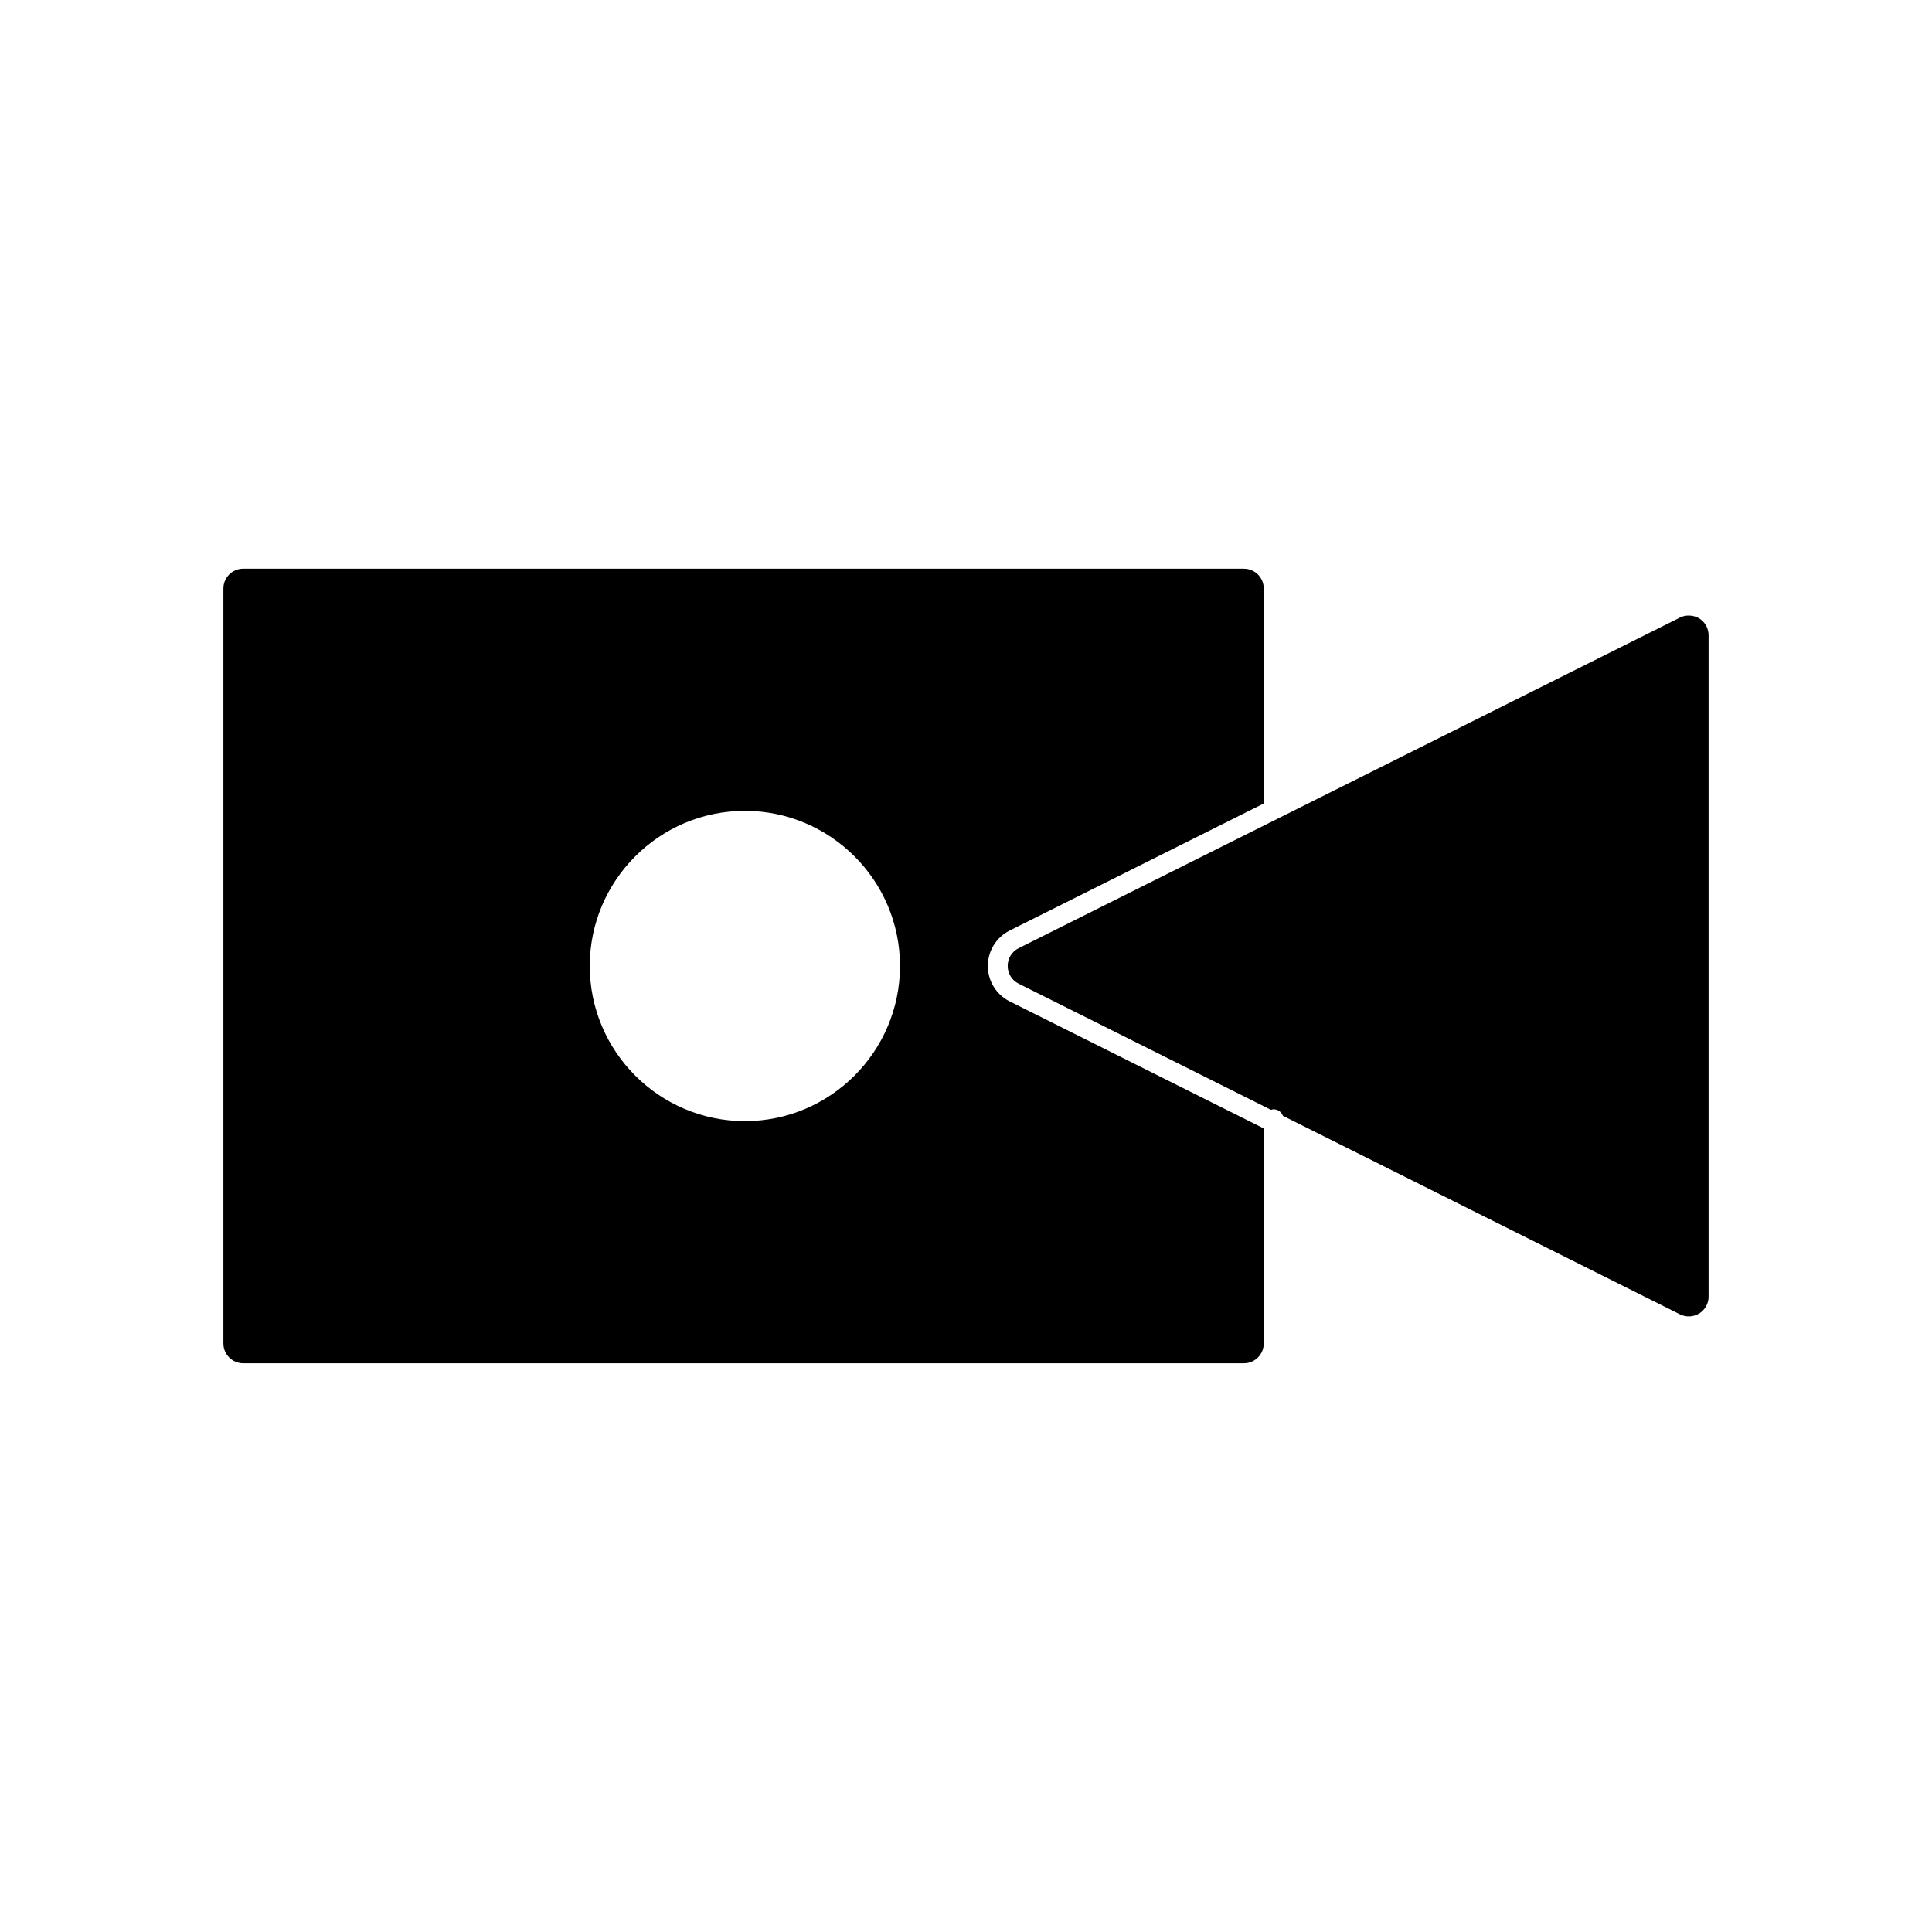
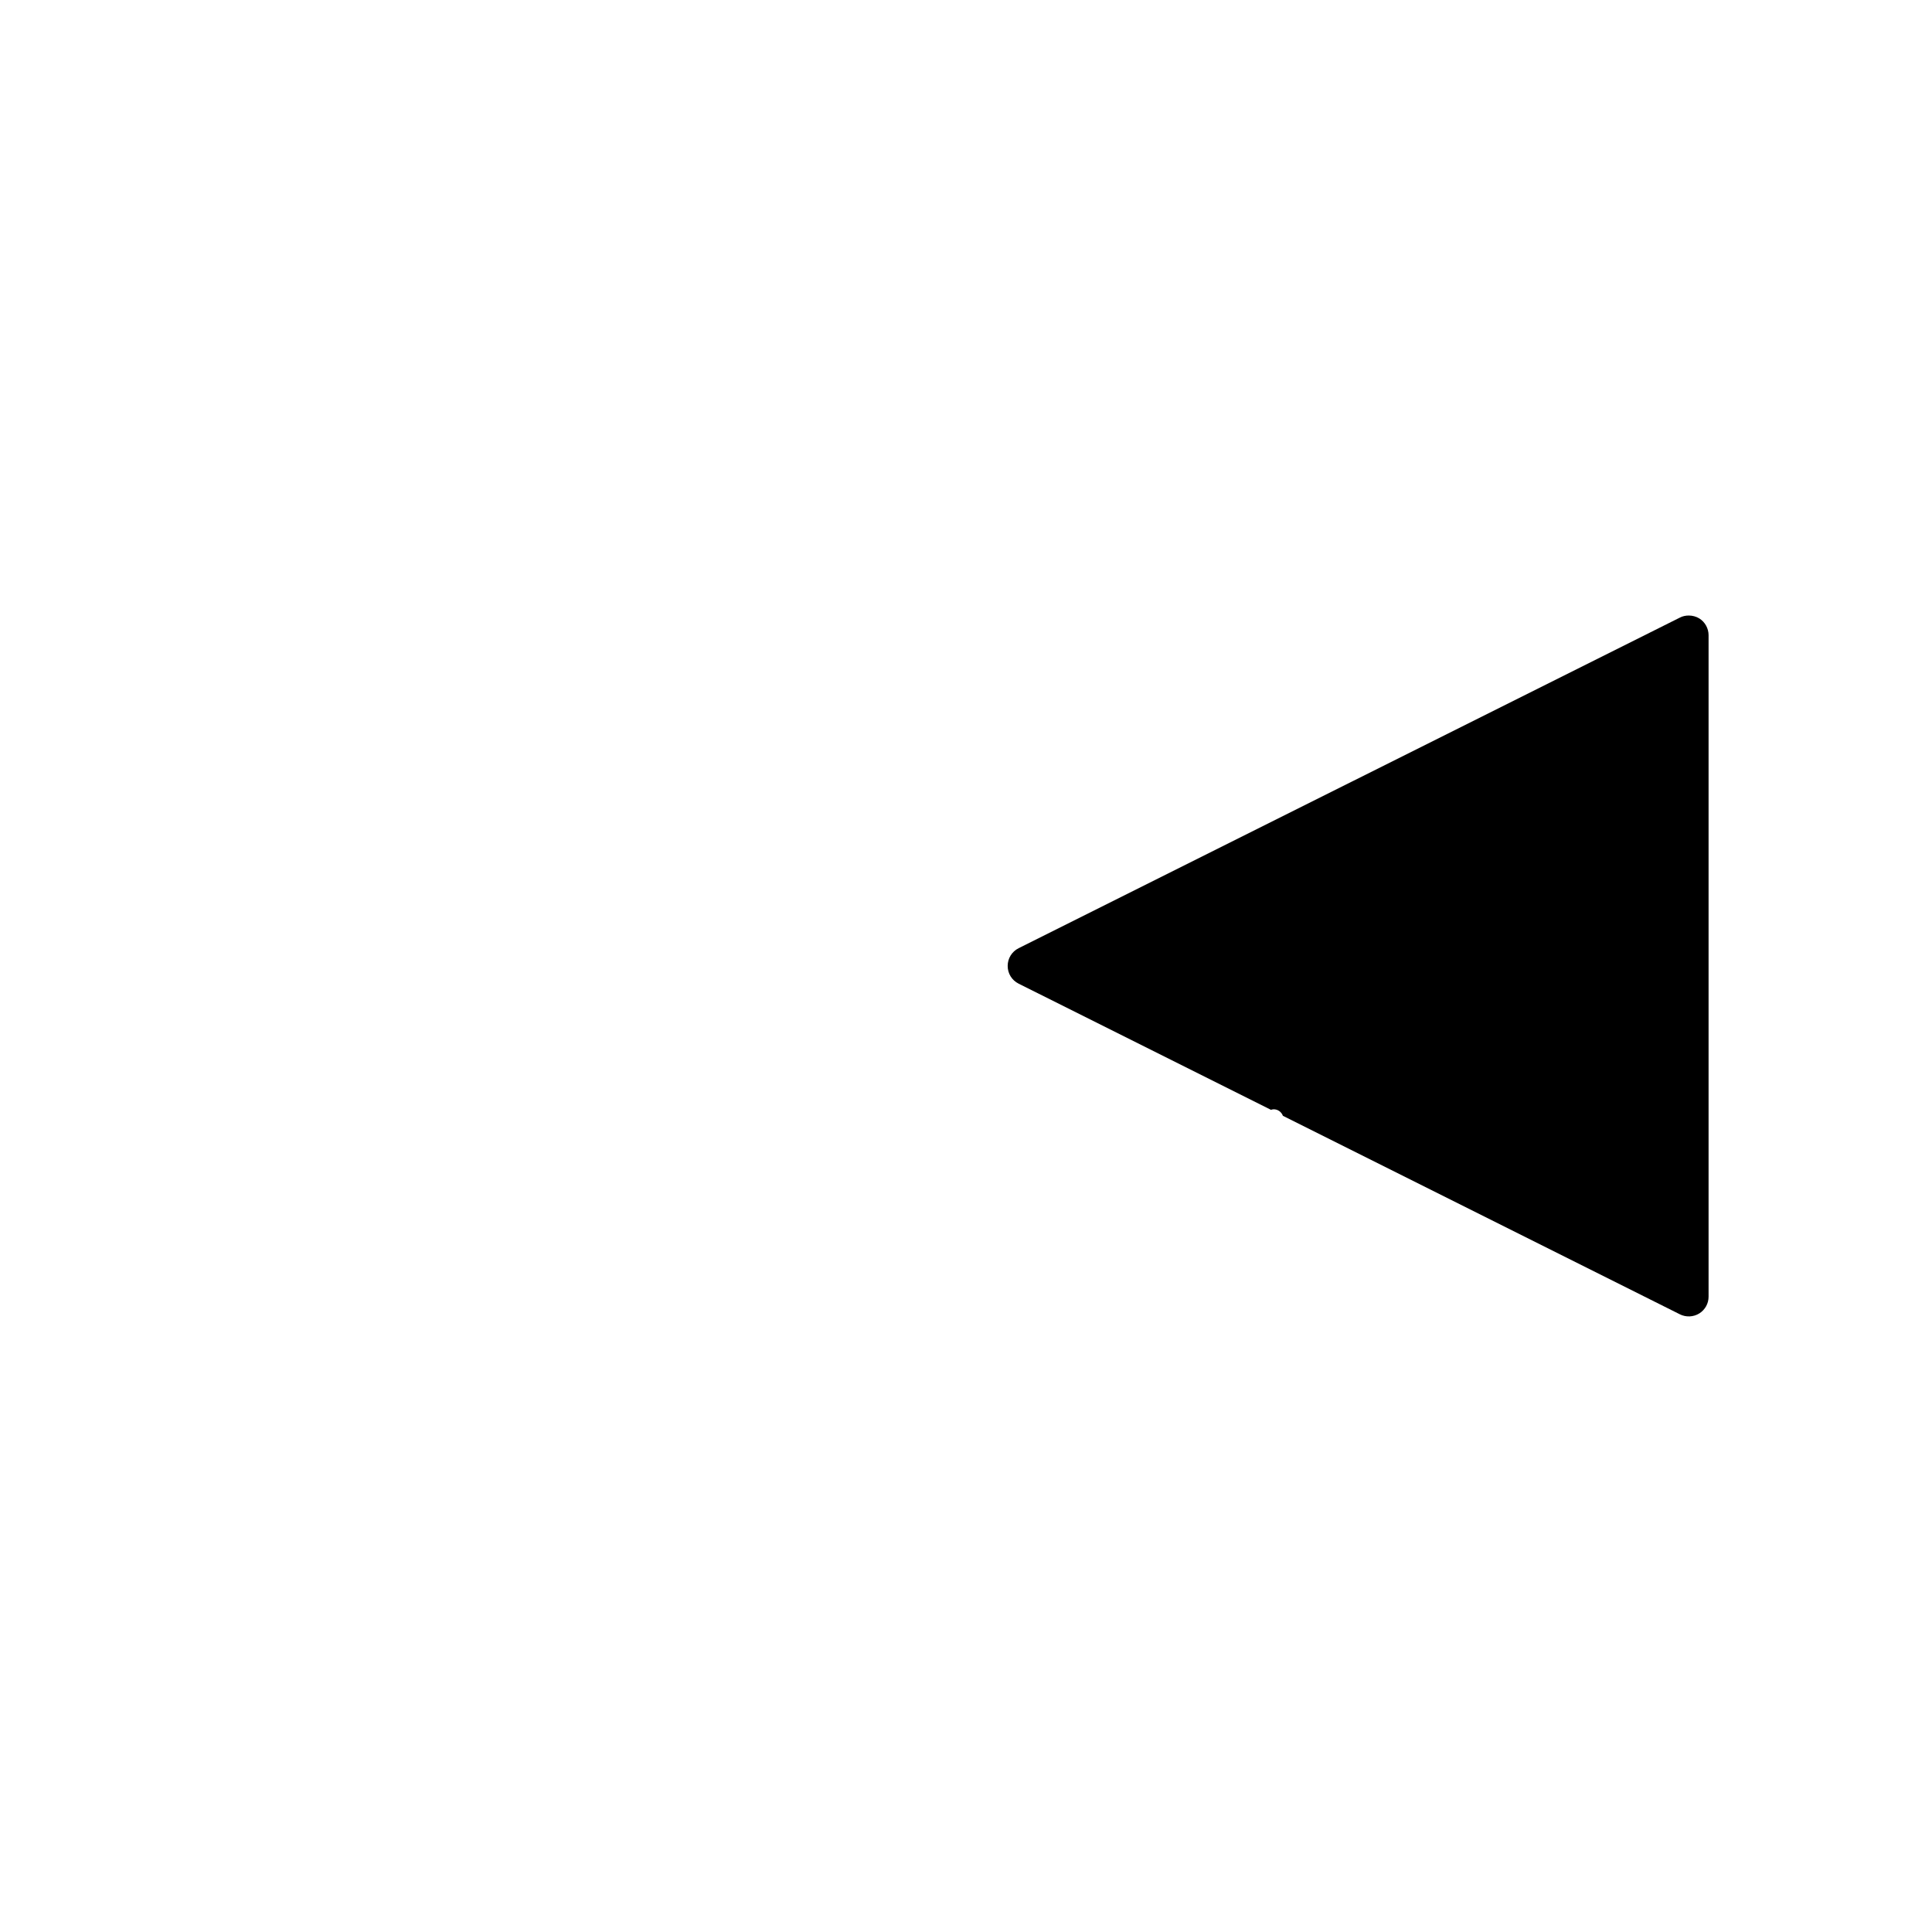
<svg xmlns="http://www.w3.org/2000/svg" fill="#000000" width="800px" height="800px" version="1.1" viewBox="144 144 512 512">
  <g>
-     <path d="m478.9 443.04-67.316-33.66c-3.578-1.801-5.793-5.394-5.793-9.391 0-3.992 2.215-7.582 5.785-9.383l67.332-33.668-0.004-56.98c0-2.898-2.352-5.246-5.246-5.246l-265.21-0.004c-2.891 0-5.246 2.352-5.246 5.246v200.08c0 2.902 2.356 5.246 5.246 5.246h265.21c2.898 0 5.246-2.348 5.246-5.246h-0.004zm-137.5-1.93c-22.668 0-41.109-18.453-41.109-41.113s18.441-41.109 41.109-41.109c22.672 0 41.109 18.445 41.109 41.109-0.004 22.66-18.445 41.113-41.109 41.113z" />
    <path d="m596.79 487.61v-175.27c0-1.801-0.938-3.5-2.449-4.441-0.809-0.504-1.812-0.777-2.812-0.777-0.828 0-1.633 0.18-2.312 0.531l-175.29 87.641c-1.773 0.891-2.883 2.691-2.883 4.691s1.105 3.793 2.902 4.695l66.871 33.434c0.234-0.062 0.461-0.141 0.719-0.141 1.133 0 2.074 0.73 2.441 1.723l105.23 52.621c1.586 0.793 3.574 0.73 5.144-0.258 1.52-0.969 2.445-2.625 2.438-4.453z" />
  </g>
</svg>